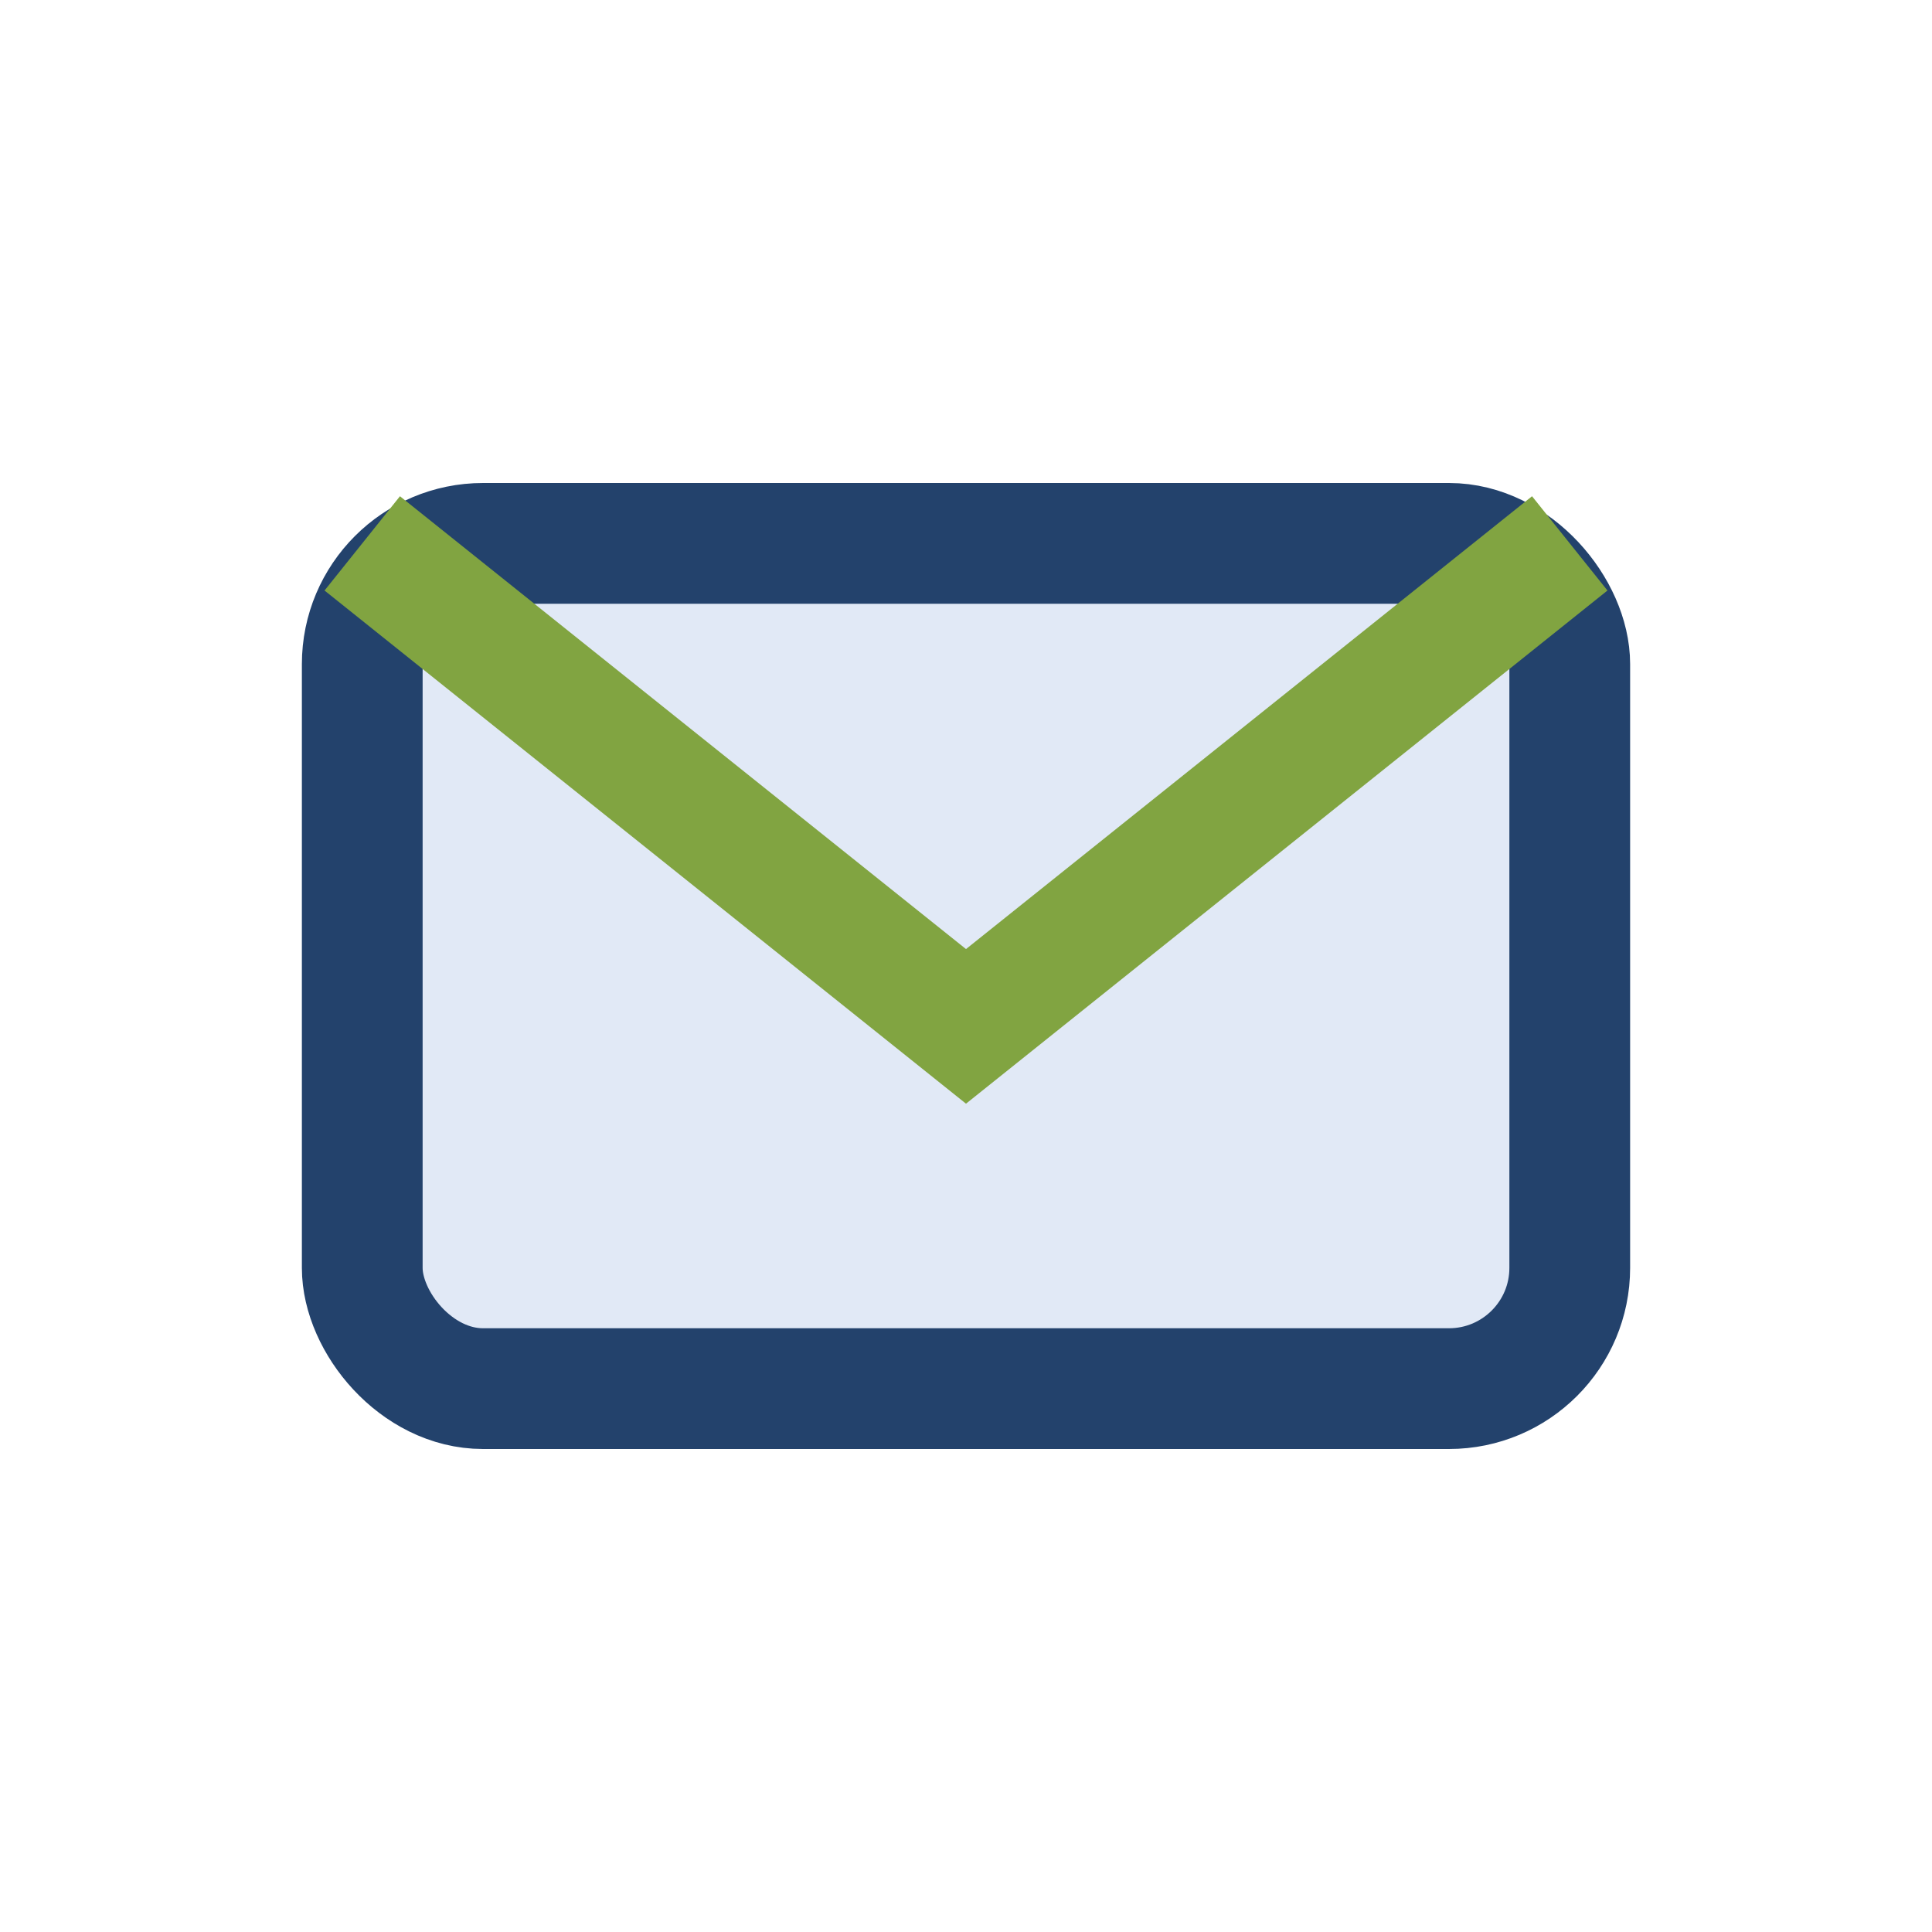
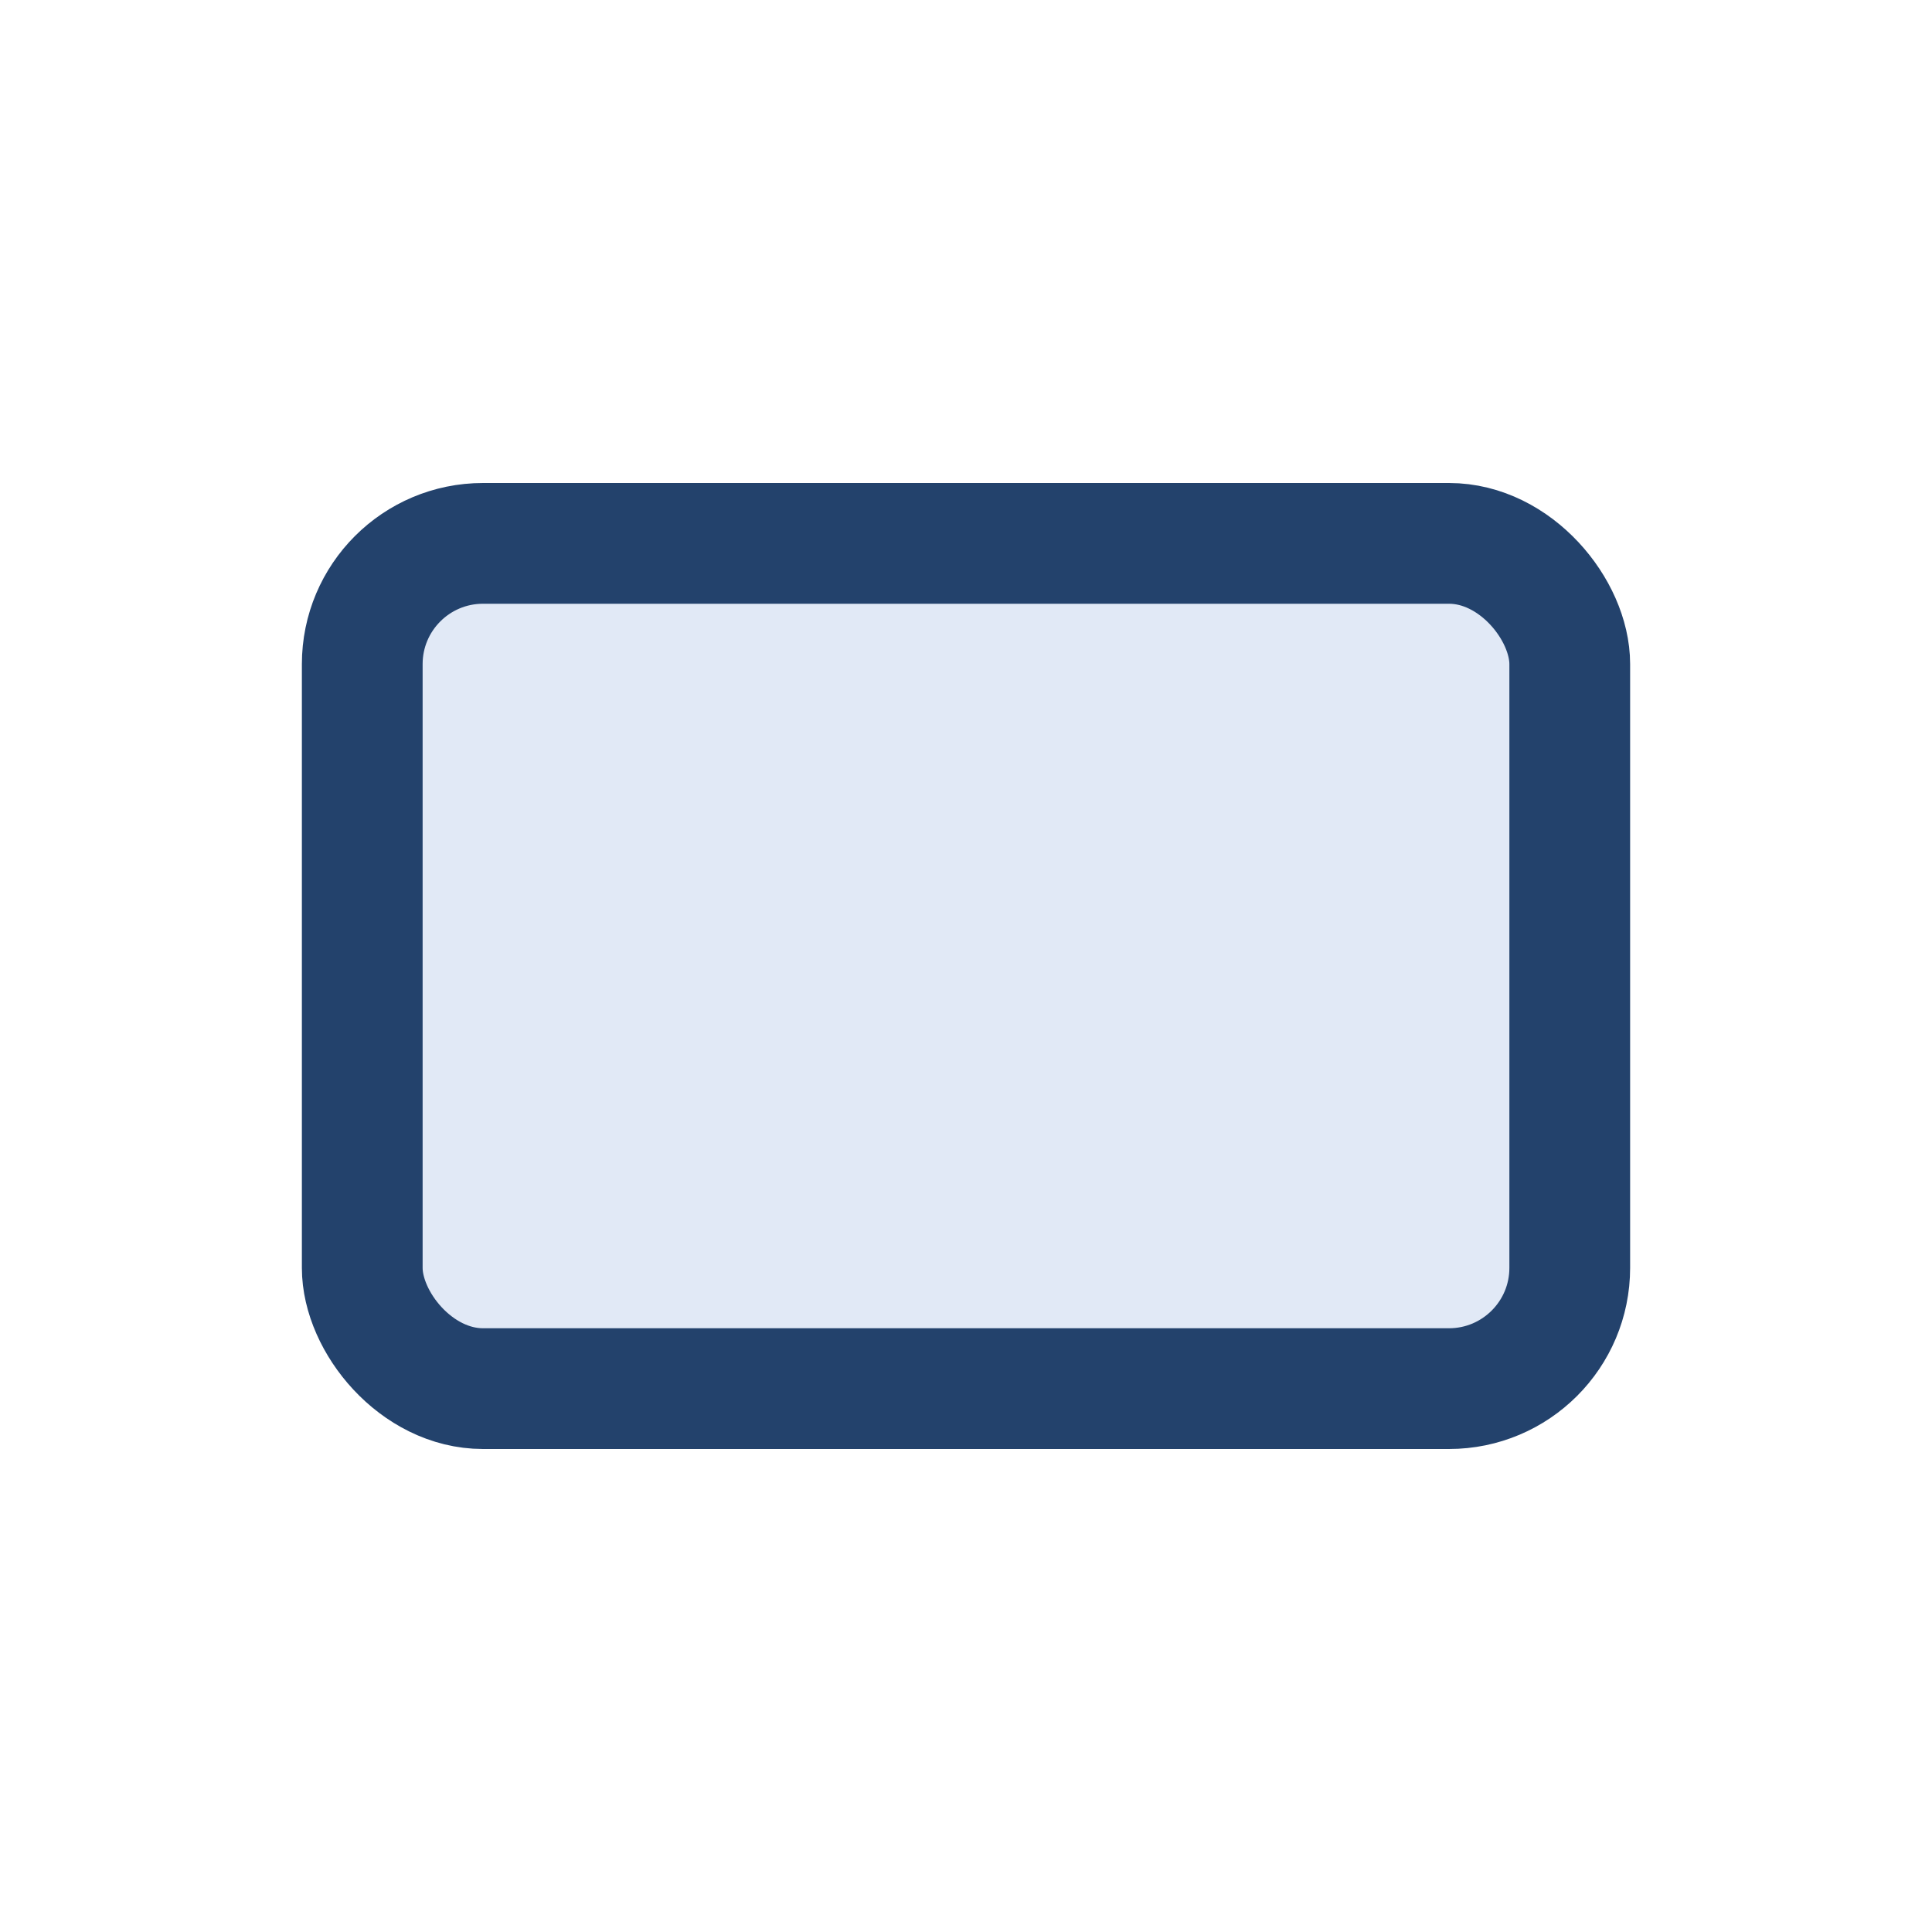
<svg xmlns="http://www.w3.org/2000/svg" width="32" height="32" viewBox="0 0 32 32">
  <rect x="6" y="9" width="20" height="14" rx="2" fill="#e1e9f6" stroke="#23426c" stroke-width="2" />
-   <path d="M6 9l10 8 10-8" stroke="#81a441" stroke-width="2" fill="none" />
</svg>